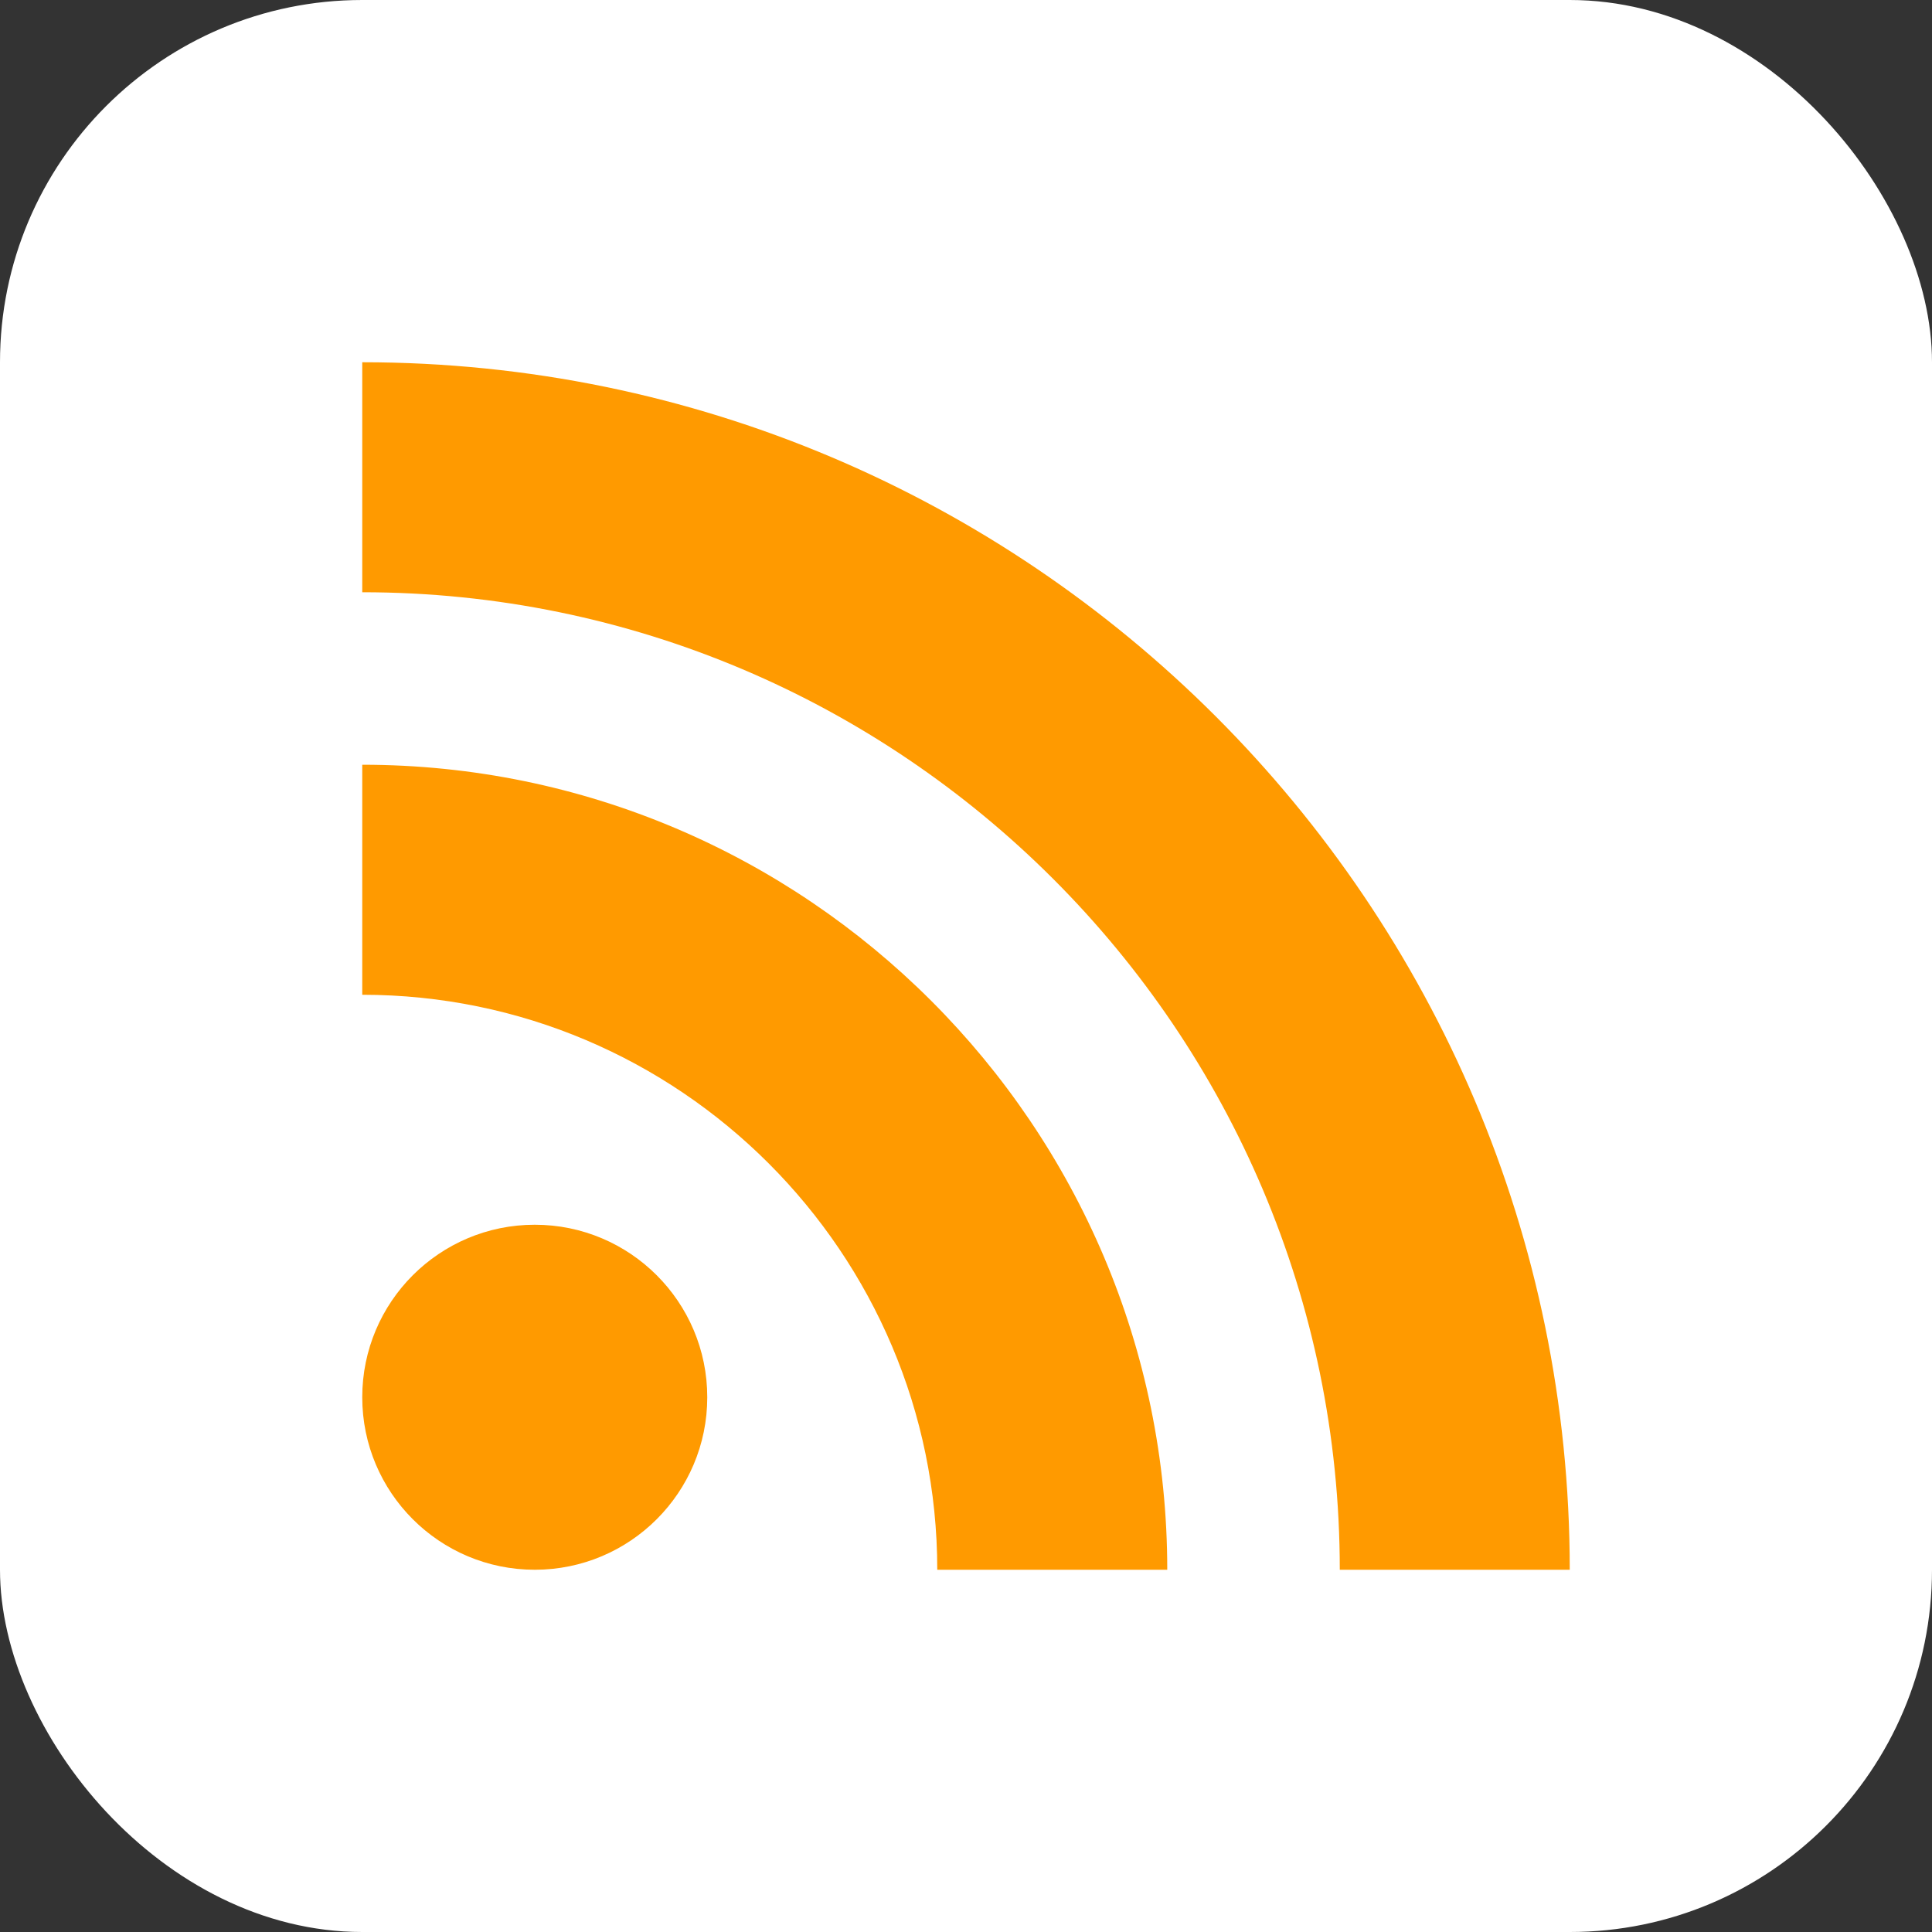
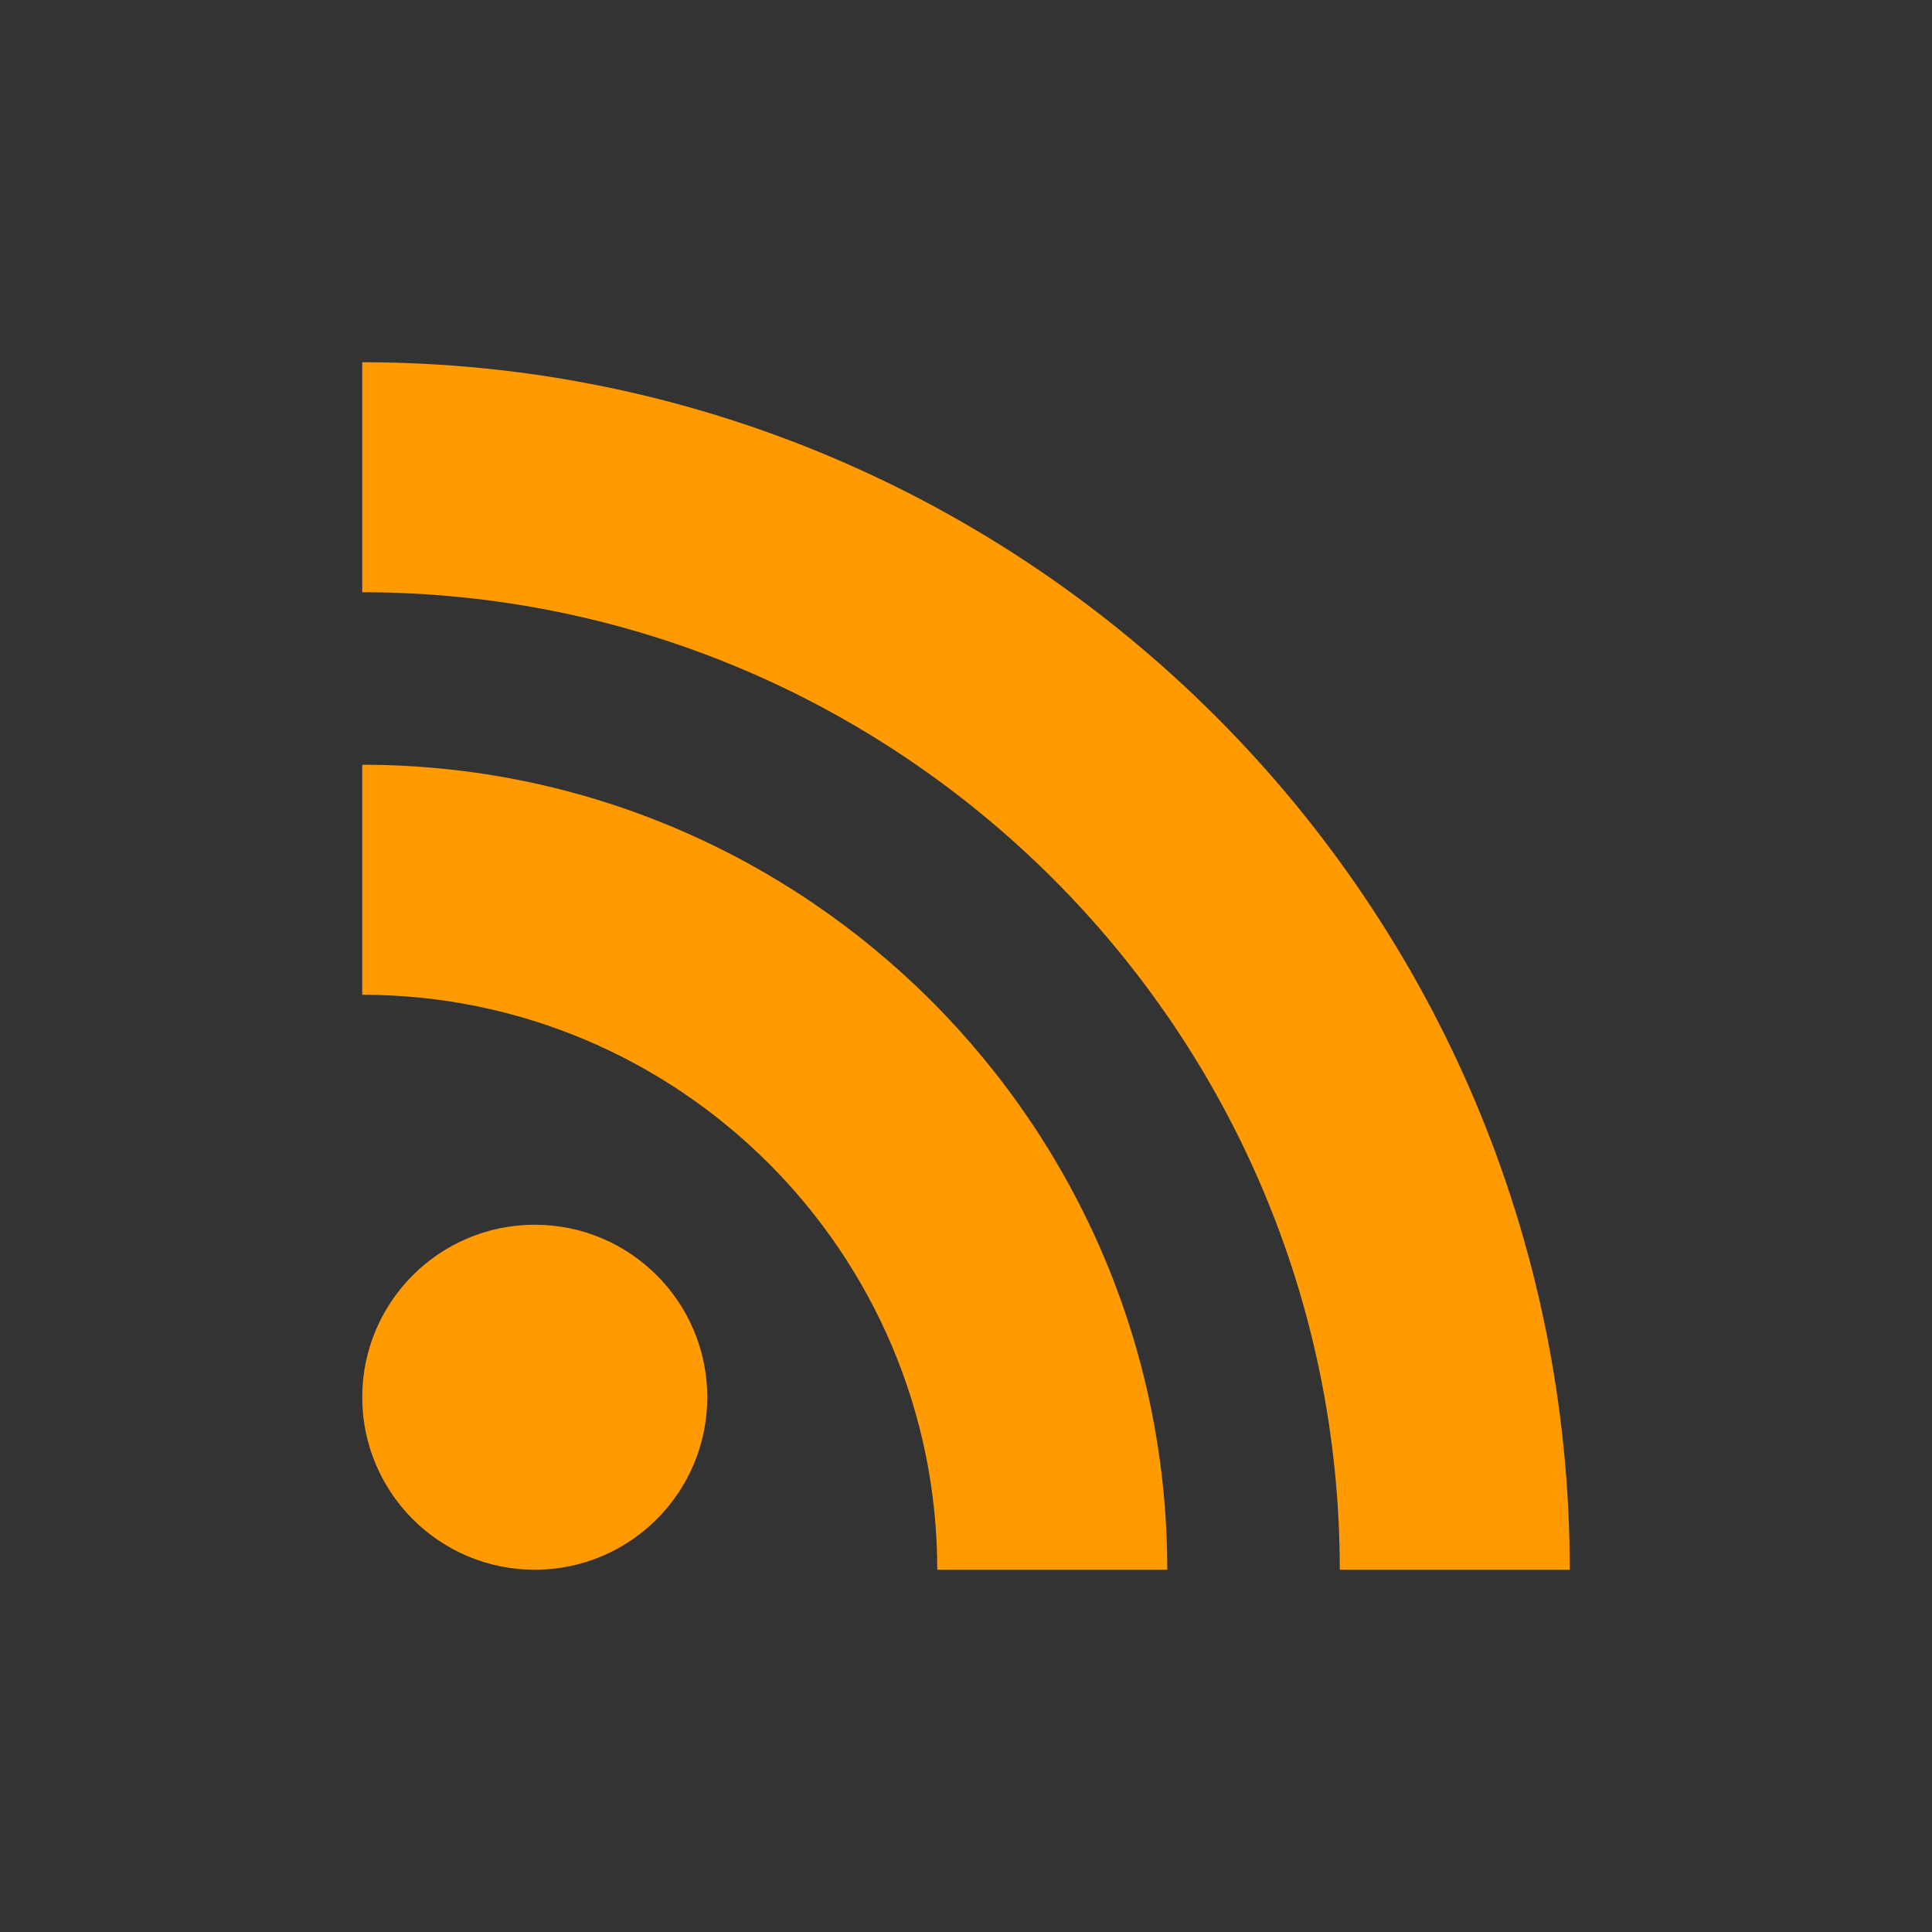
<svg xmlns="http://www.w3.org/2000/svg" width="64" height="64" viewBox="0 0 64 64" fill="none">
  <rect x="0" y="0" width="64" height="64" fill="#333333" stroke="none" />
-   <rect width="64" height="64" rx="12" fill="white" />
  <path fill-rule="evenodd" clip-rule="evenodd" d="M12 46.286C12 43.13 14.559 40.571 17.715 40.571C20.87 40.571 23.429 43.13 23.429 46.286C23.429 49.441 20.87 52 17.715 52C14.559 52 12 49.441 12 46.286ZM52 52H44.382C44.382 34.144 29.856 19.619 12 19.619V12C34.056 12 52 29.944 52 52ZM38.667 52H31.048C31.048 41.497 22.503 32.953 12 32.953V25.333C26.704 25.333 38.667 37.296 38.667 52Z" fill="#FF9A00" />
</svg>